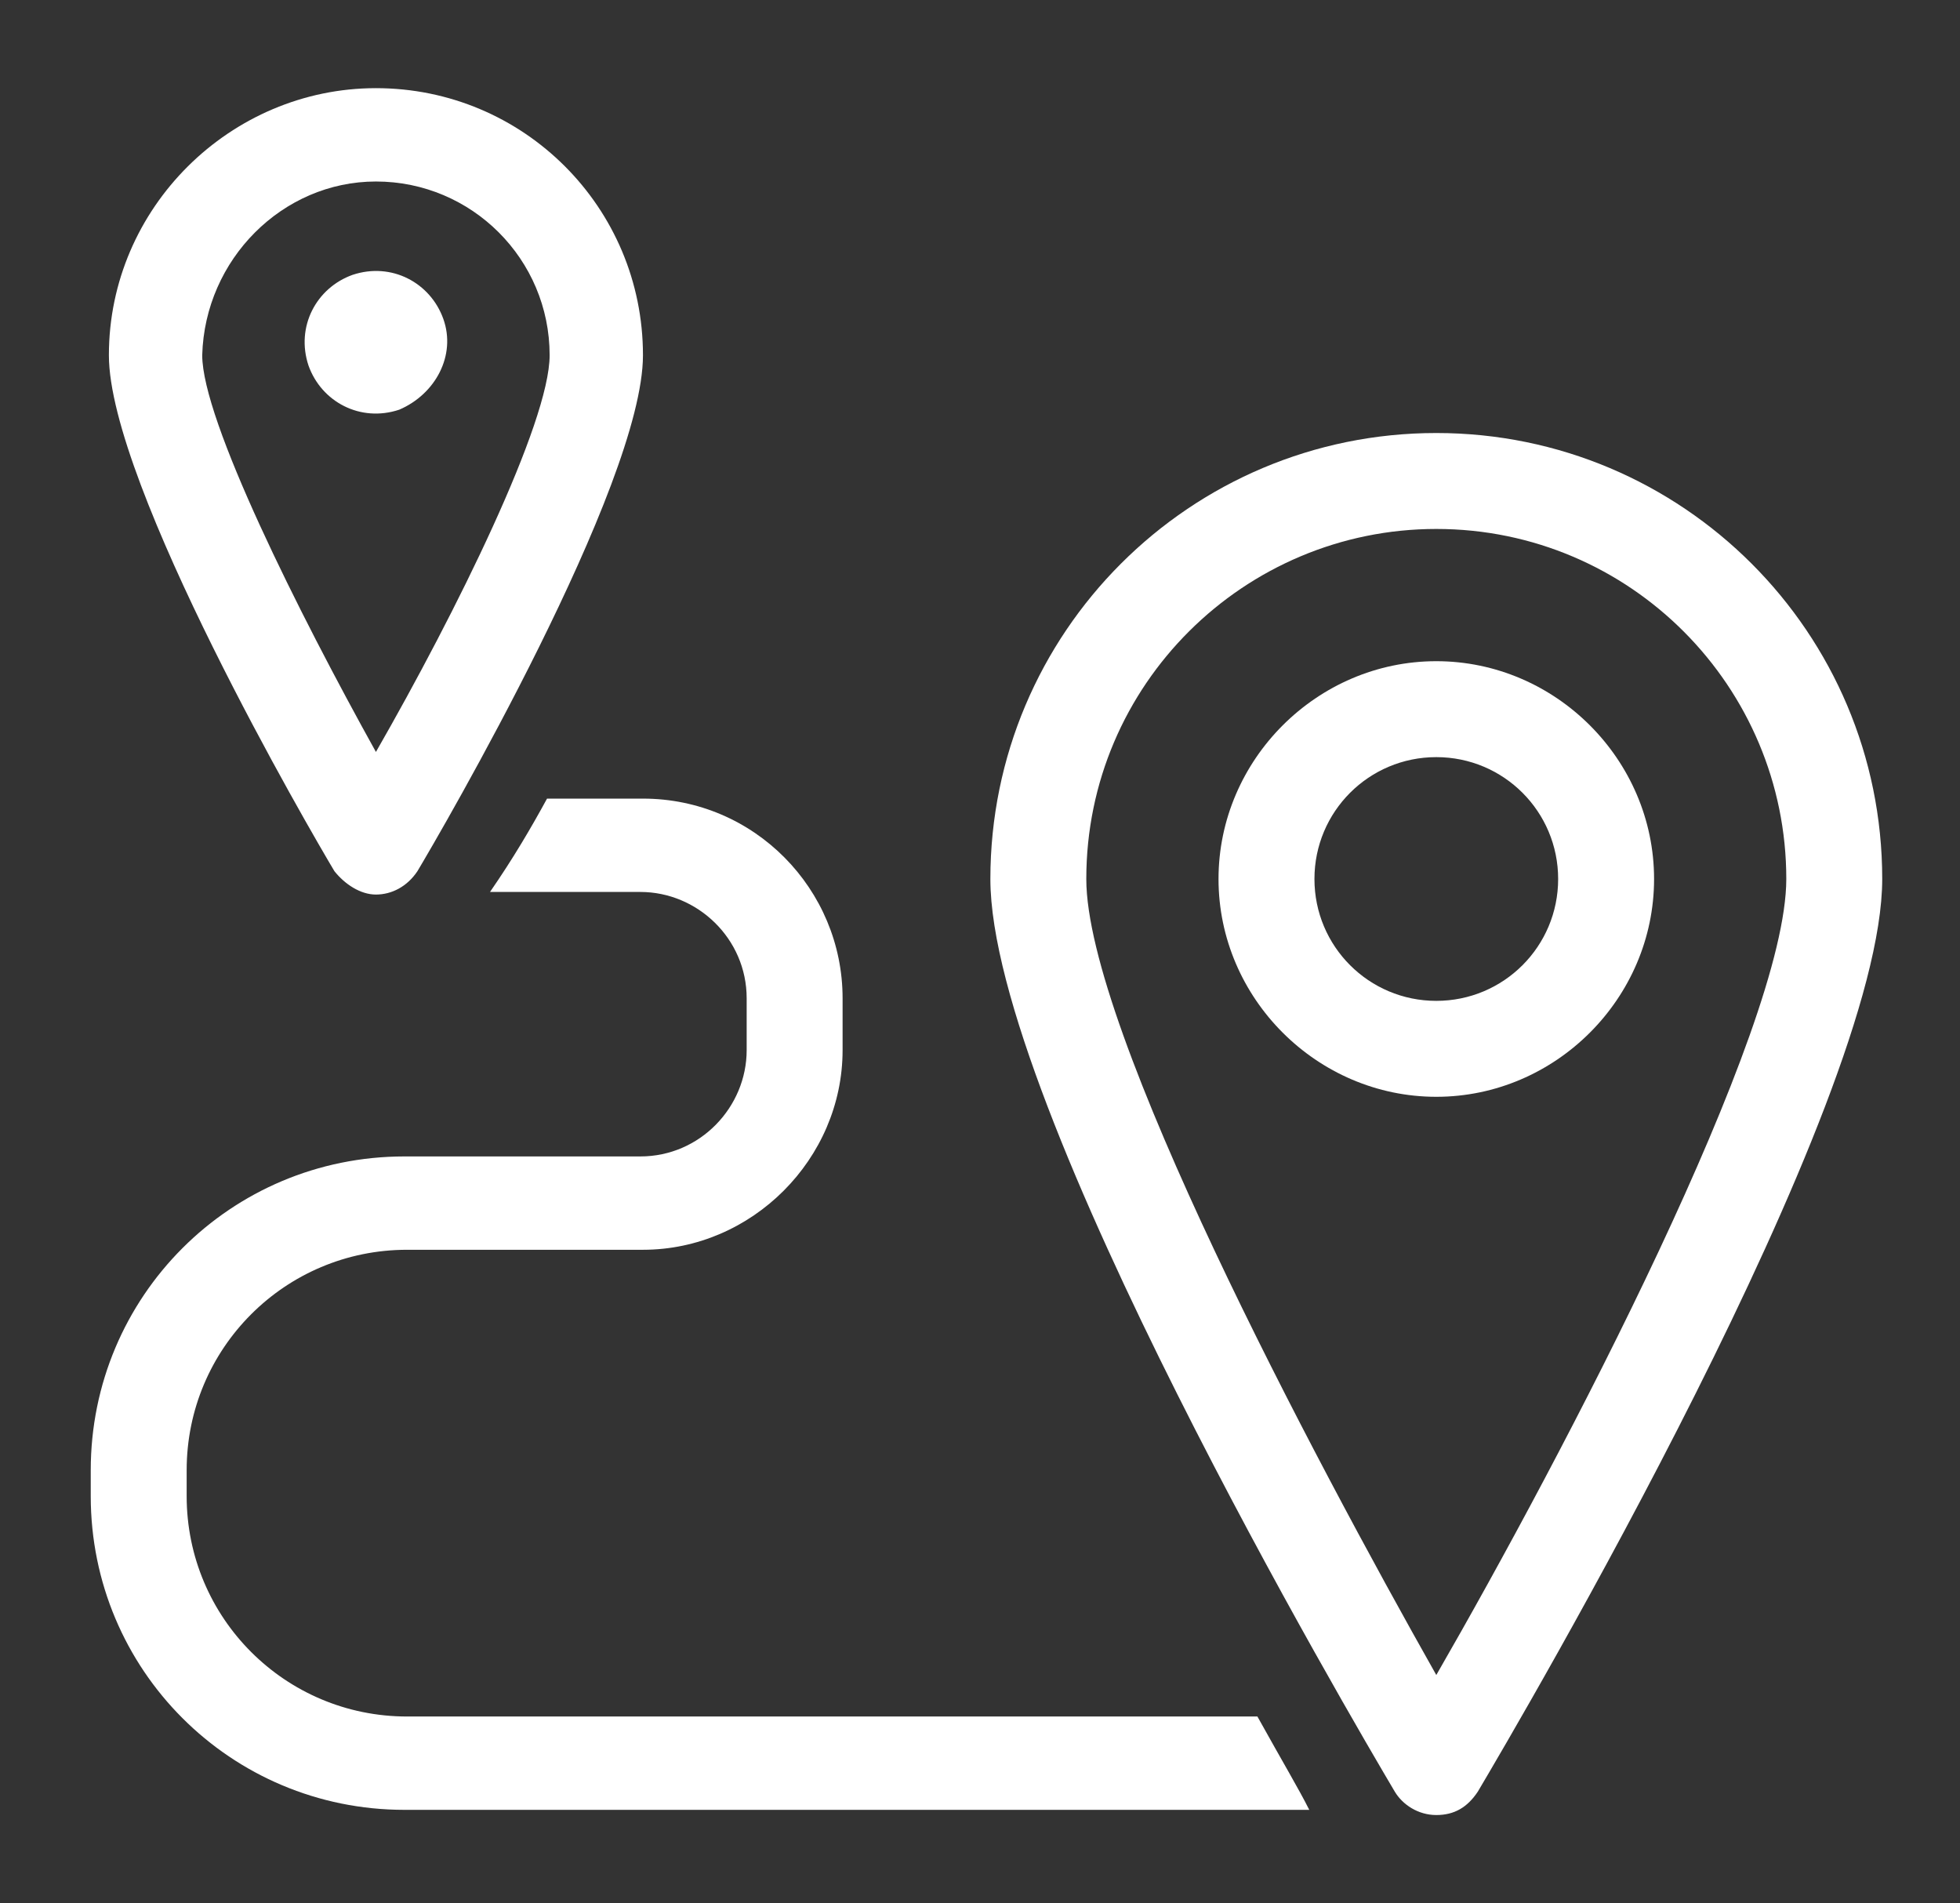
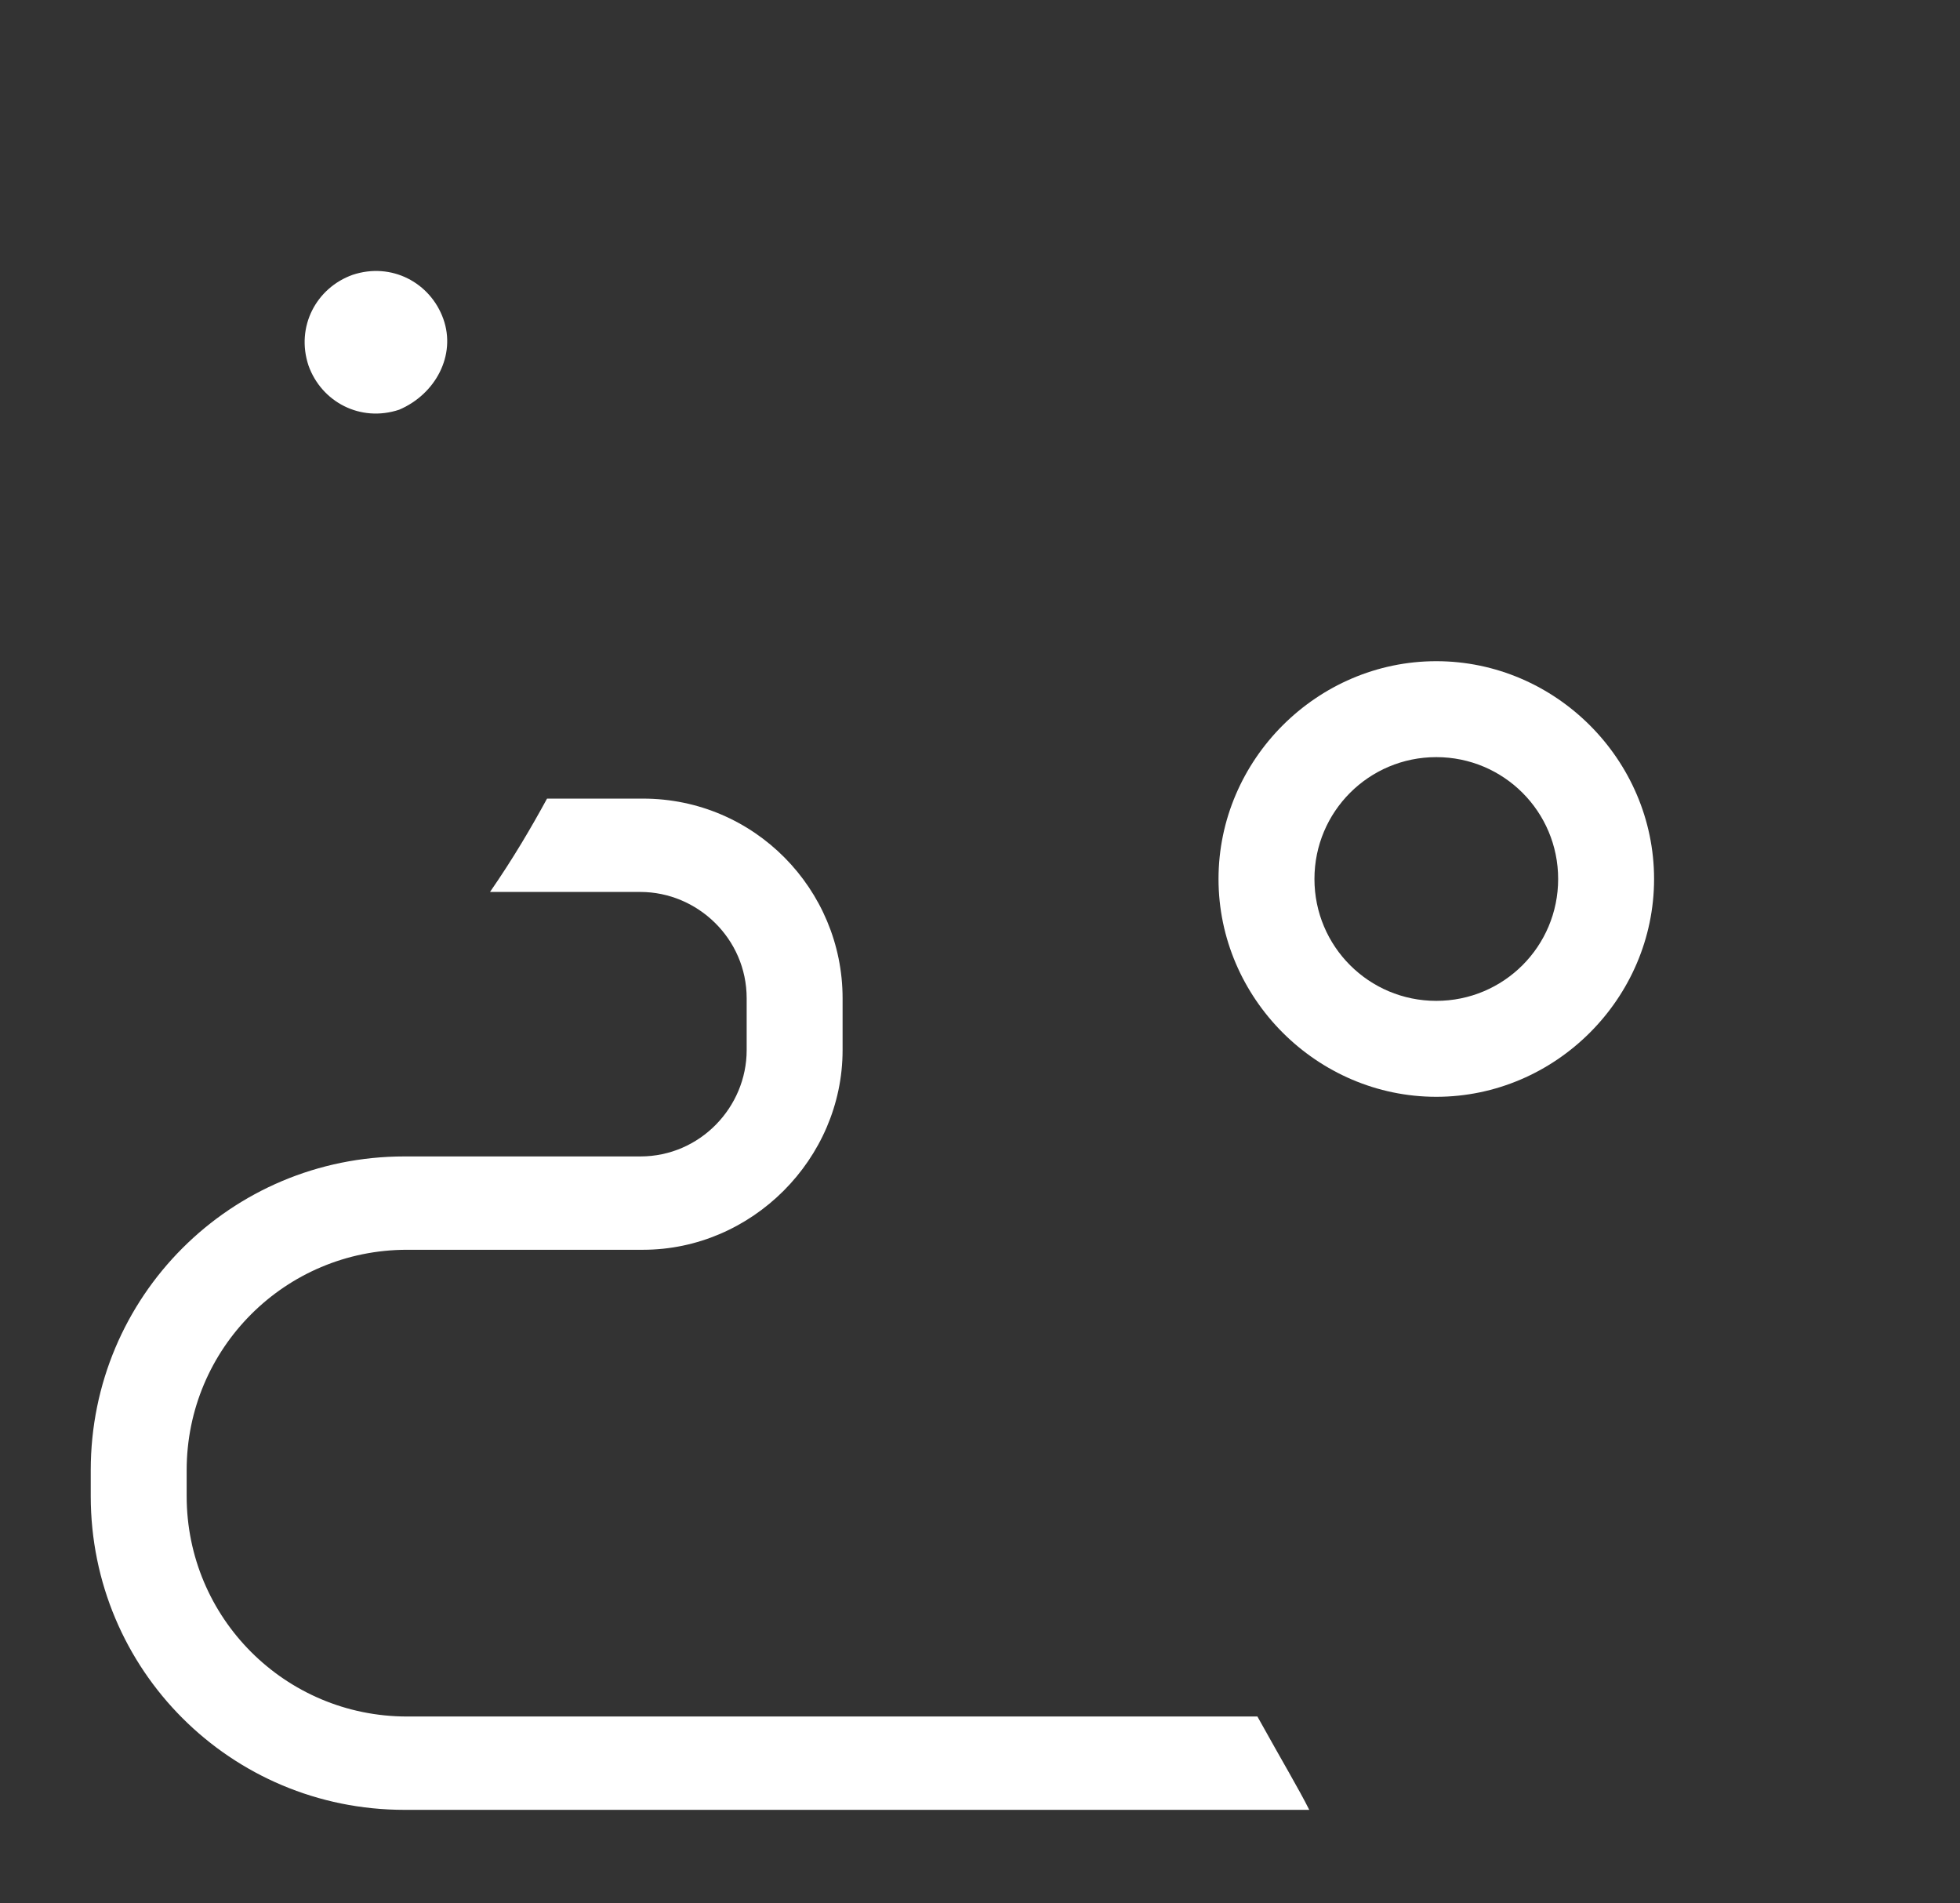
<svg xmlns="http://www.w3.org/2000/svg" version="1.1" id="Layer_1" x="0px" y="0px" viewBox="0 0 75.6 73.4" style="enable-background:new 0 0 75.6 73.4;" xml:space="preserve">
  <rect x="0" y="0" width="75.6" height="73.4" fill="#333333" stroke="none" />
  <style type="text/css">
	.st0{fill:#FFFFFF;}
</style>
  <g>
-     <path class="st0" d="M55.4,16.7c-9.5,0-17.2,7.7-17.2,17.2c0,8.7,14,32.5,15.6,35.2c0.3,0.5,0.9,0.9,1.6,0.9s1.2-0.3,1.6-0.9   c1.6-2.7,15.6-26.5,15.6-35.2C72.6,24.4,64.9,16.7,55.4,16.7z M55.4,64.6c-4.8-8.5-13.5-24.9-13.5-30.7c0-7.5,6.1-13.5,13.5-13.5   c7.5,0,13.5,6.1,13.5,13.5C68.9,39.7,60.3,56.1,55.4,64.6z" />
    <path class="st0" d="M55.4,25.5c-4.6,0-8.4,3.8-8.4,8.4c0,4.6,3.8,8.4,8.4,8.4c4.6,0,8.4-3.8,8.4-8.4C63.8,29.3,60,25.5,55.4,25.5z    M55.4,38.6c-2.6,0-4.7-2.1-4.7-4.7c0-2.6,2.1-4.7,4.7-4.7c2.6,0,4.7,2.1,4.7,4.7C60.1,36.5,58,38.6,55.4,38.6z" />
    <path class="st0" d="M48.5,66.2H15.7c-4.7,0-8.5-3.8-8.5-8.5v-1c0-4.7,3.8-8.5,8.5-8.5l9.1,0c4.2,0,7.7-3.5,7.7-7.7v-2   c0-4.2-3.4-7.7-7.7-7.7h-3.7c-0.6,1.1-1.3,2.3-2.2,3.6h5.8c2.2,0,4.1,1.8,4.1,4.1v2c0,2.2-1.8,4.1-4.1,4.1l-9.1,0   c-6.7,0-12.1,5.4-12.1,12.1v1c0,6.7,5.4,12.1,12.1,12.1h34.7c0.1,0,0.1,0,0.2,0C50.1,69,49.5,68,48.5,66.2z" />
-     <path class="st0" d="M14.5,34.5c0.6,0,1.2-0.3,1.6-0.9c0.9-1.5,8.7-14.9,8.7-19.9c0-5.7-4.6-10.3-10.3-10.3C8.9,3.4,4.2,8,4.2,13.7   c0,5,7.8,18.4,8.7,19.9C13.3,34.1,13.9,34.5,14.5,34.5z M14.5,7c3.7,0,6.7,3,6.7,6.7c0,2.6-3.6,9.9-6.7,15.3   c-3-5.4-6.7-12.8-6.7-15.3C7.9,10,10.9,7,14.5,7z" />
    <path class="st0" d="M17.1,12.3c-0.5-1.4-2-2.2-3.5-1.7c-1.4,0.5-2.2,2-1.7,3.5c0.5,1.4,2,2.2,3.5,1.7   C16.8,15.2,17.6,13.7,17.1,12.3z" />
  </g>
</svg>